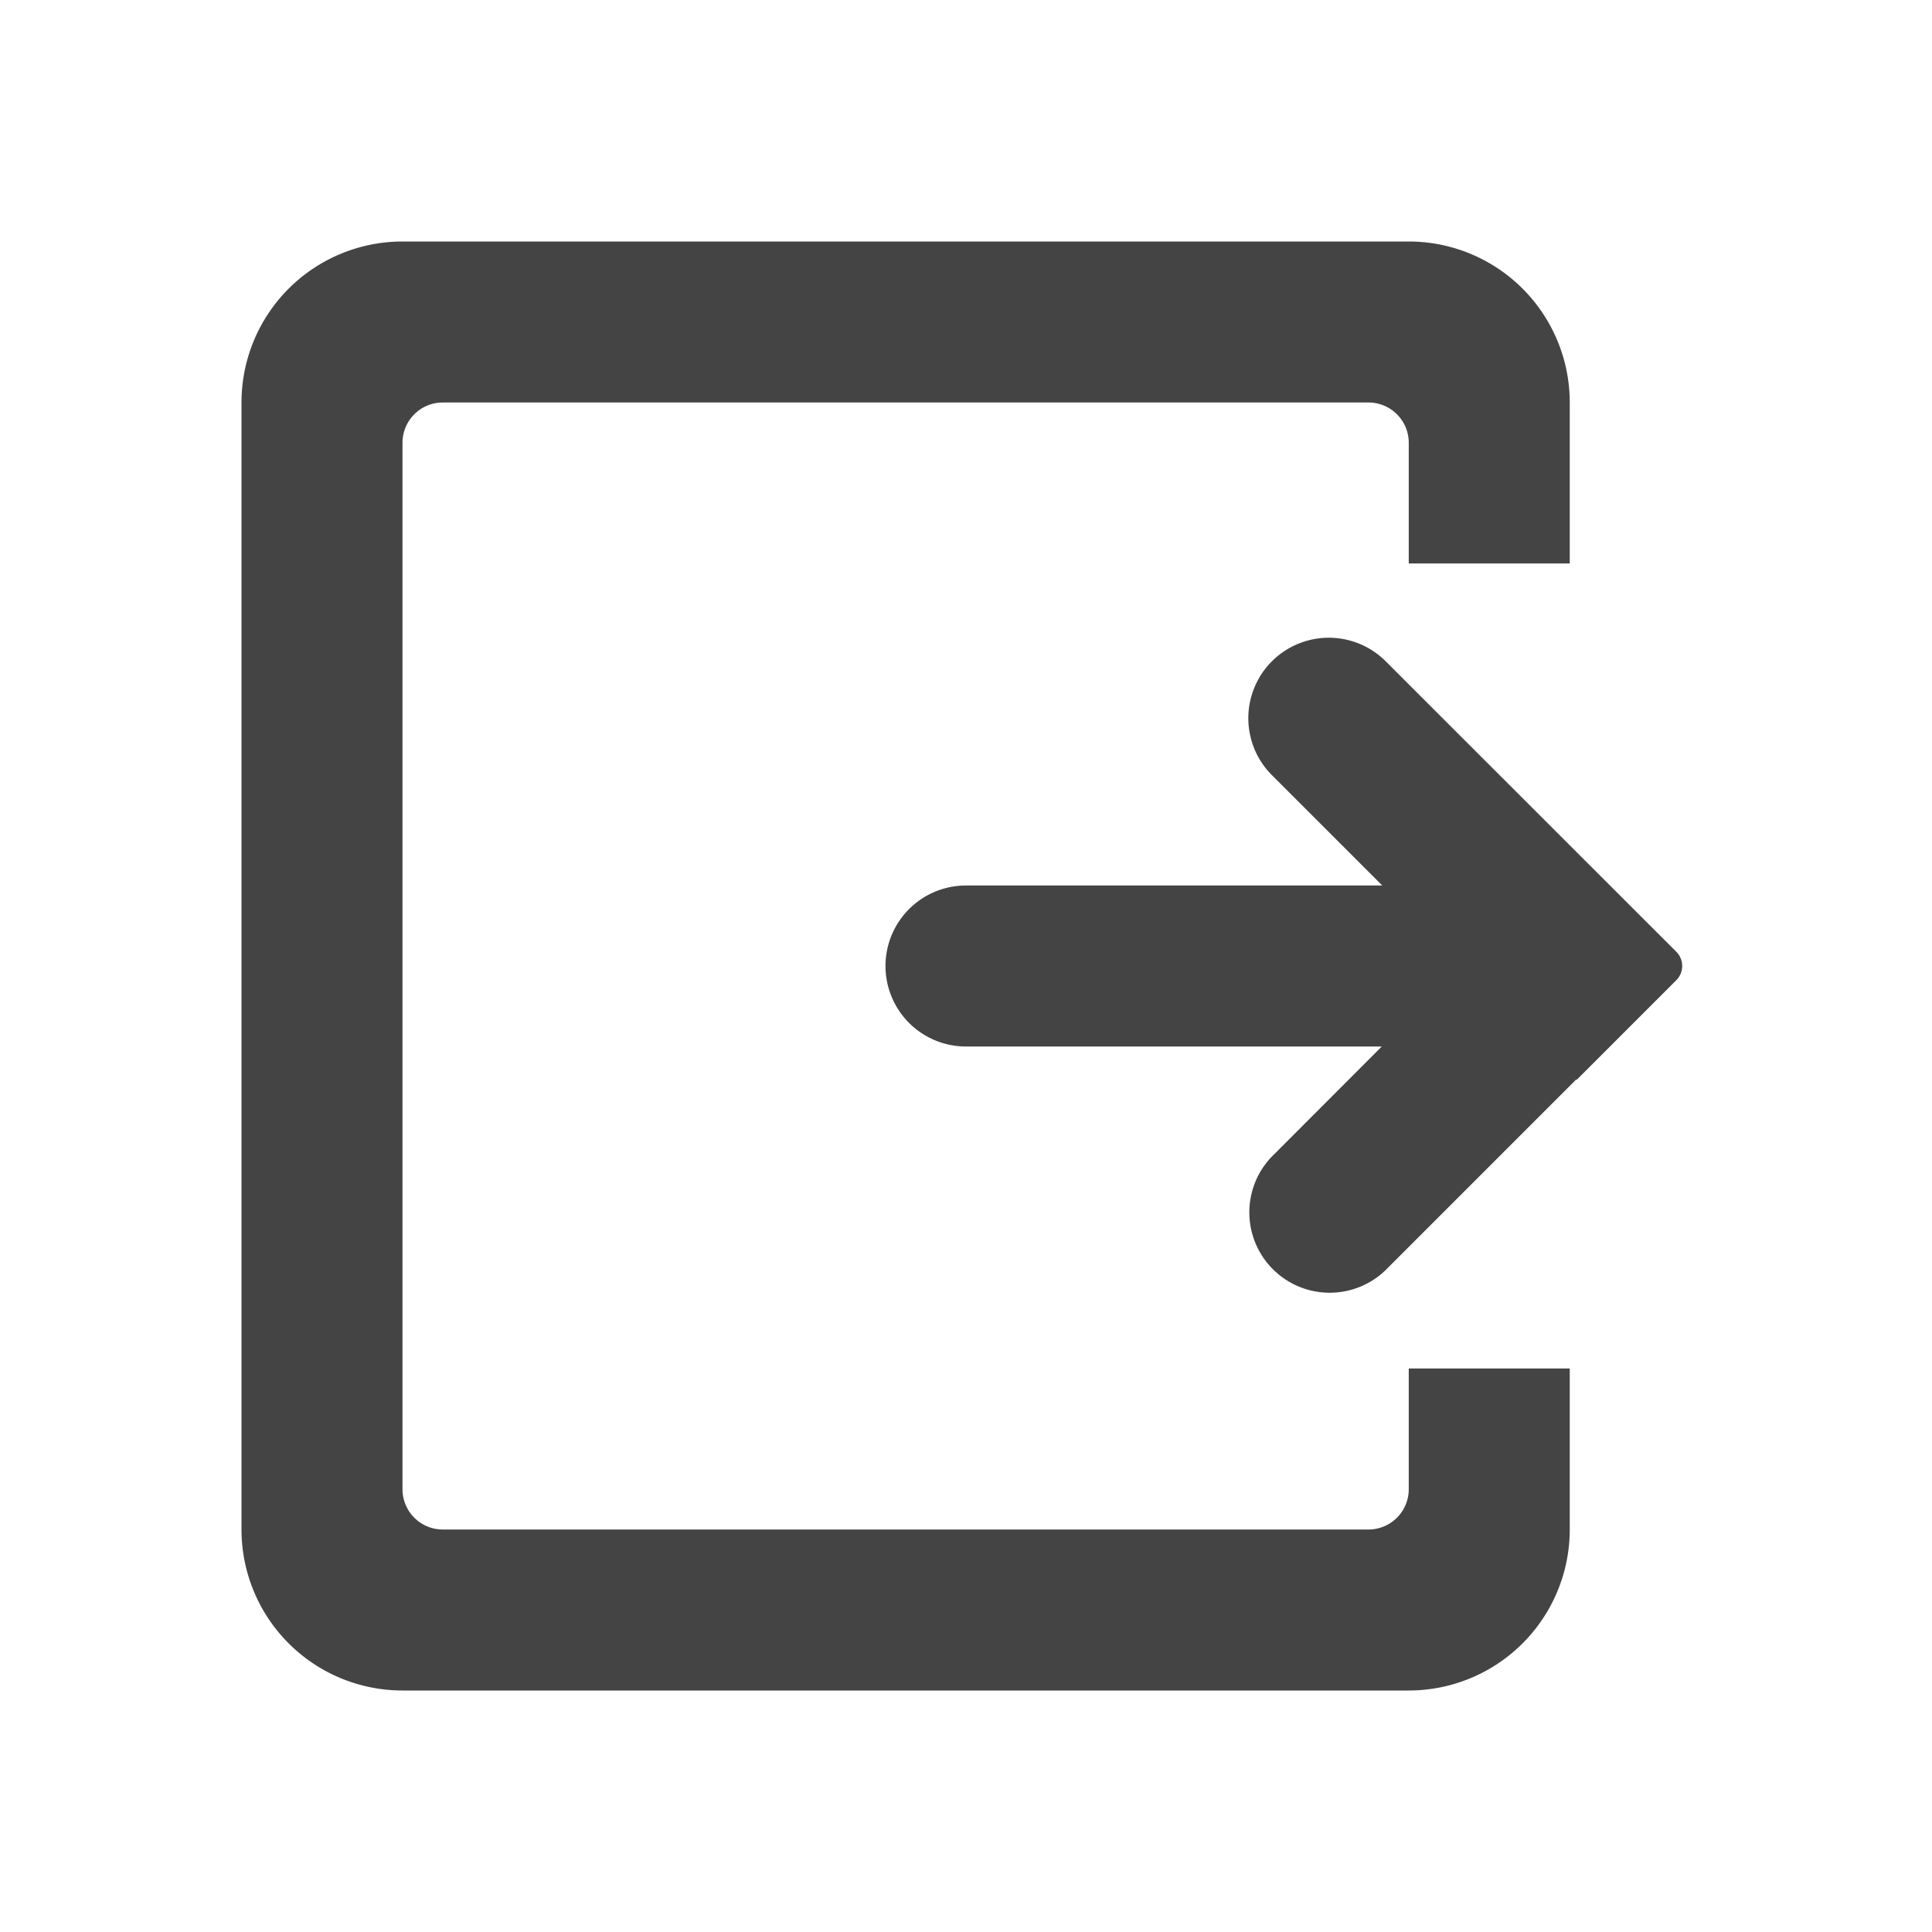
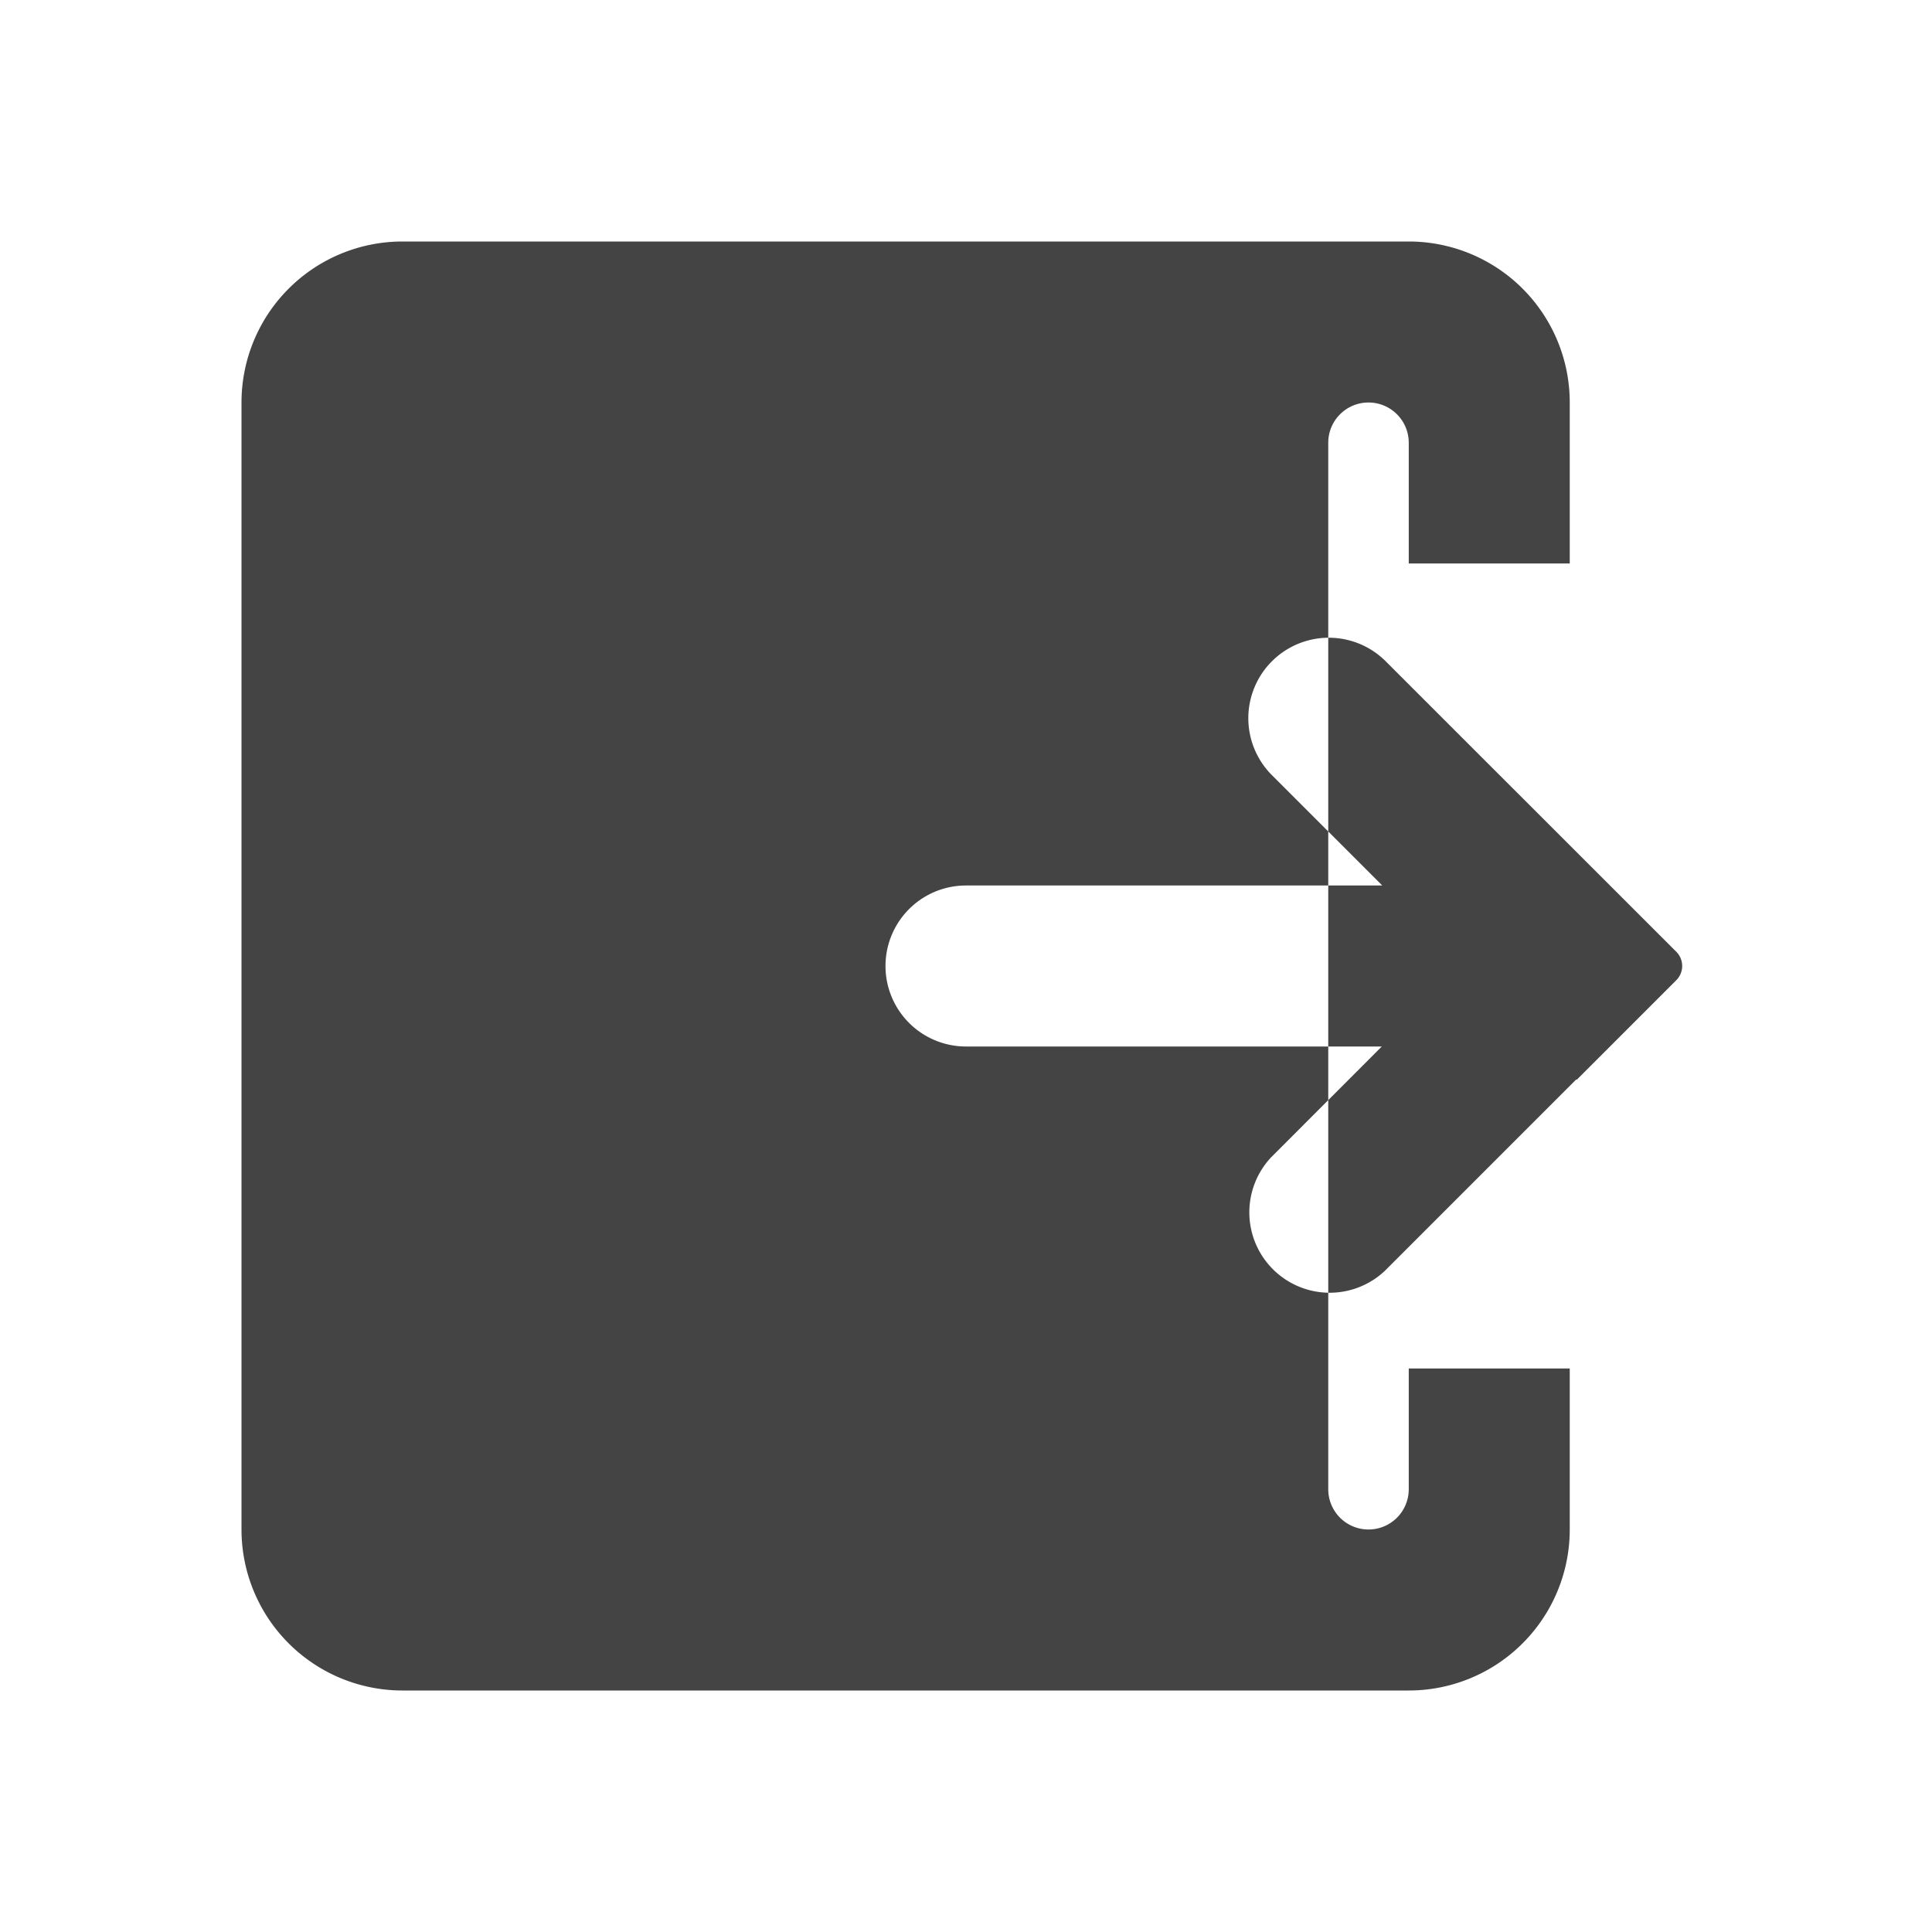
<svg xmlns="http://www.w3.org/2000/svg" width="24" height="24" viewBox="0 0 48 48" fill="#444444">
-   <path fill-rule="evenodd" clip-rule="evenodd" d="M34 38a1 1 0 0 0 1-1v-3h4v4a4 4 0 0 1-4 4H10a4 4 0 0 1-4-4V10a4 4 0 0 1 4-4h25a4 4 0 0 1 4 4v4h-4v-3a1 1 0 0 0-1-1H11a1 1 0 0 0-1 1v26a1 1 0 0 0 1 1h23Zm.428-21.57 7.219 7.216a.5.5 0 0 1 0 .707l-2.475 2.475-.01-.01-4.755 4.755a1.997 1.997 0 0 1-2.823-2.823L34.33 26h-10.33a2 2 0 0 1 0-4h10.342l-2.742-2.742a1.998 1.998 0 1 1 2.828-2.828Z" fill="#444444" />
+   <path fill-rule="evenodd" clip-rule="evenodd" d="M34 38a1 1 0 0 0 1-1v-3h4v4a4 4 0 0 1-4 4H10a4 4 0 0 1-4-4V10a4 4 0 0 1 4-4h25a4 4 0 0 1 4 4v4h-4v-3a1 1 0 0 0-1-1a1 1 0 0 0-1 1v26a1 1 0 0 0 1 1h23Zm.428-21.57 7.219 7.216a.5.5 0 0 1 0 .707l-2.475 2.475-.01-.01-4.755 4.755a1.997 1.997 0 0 1-2.823-2.823L34.33 26h-10.33a2 2 0 0 1 0-4h10.342l-2.742-2.742a1.998 1.998 0 1 1 2.828-2.828Z" fill="#444444" />
</svg>